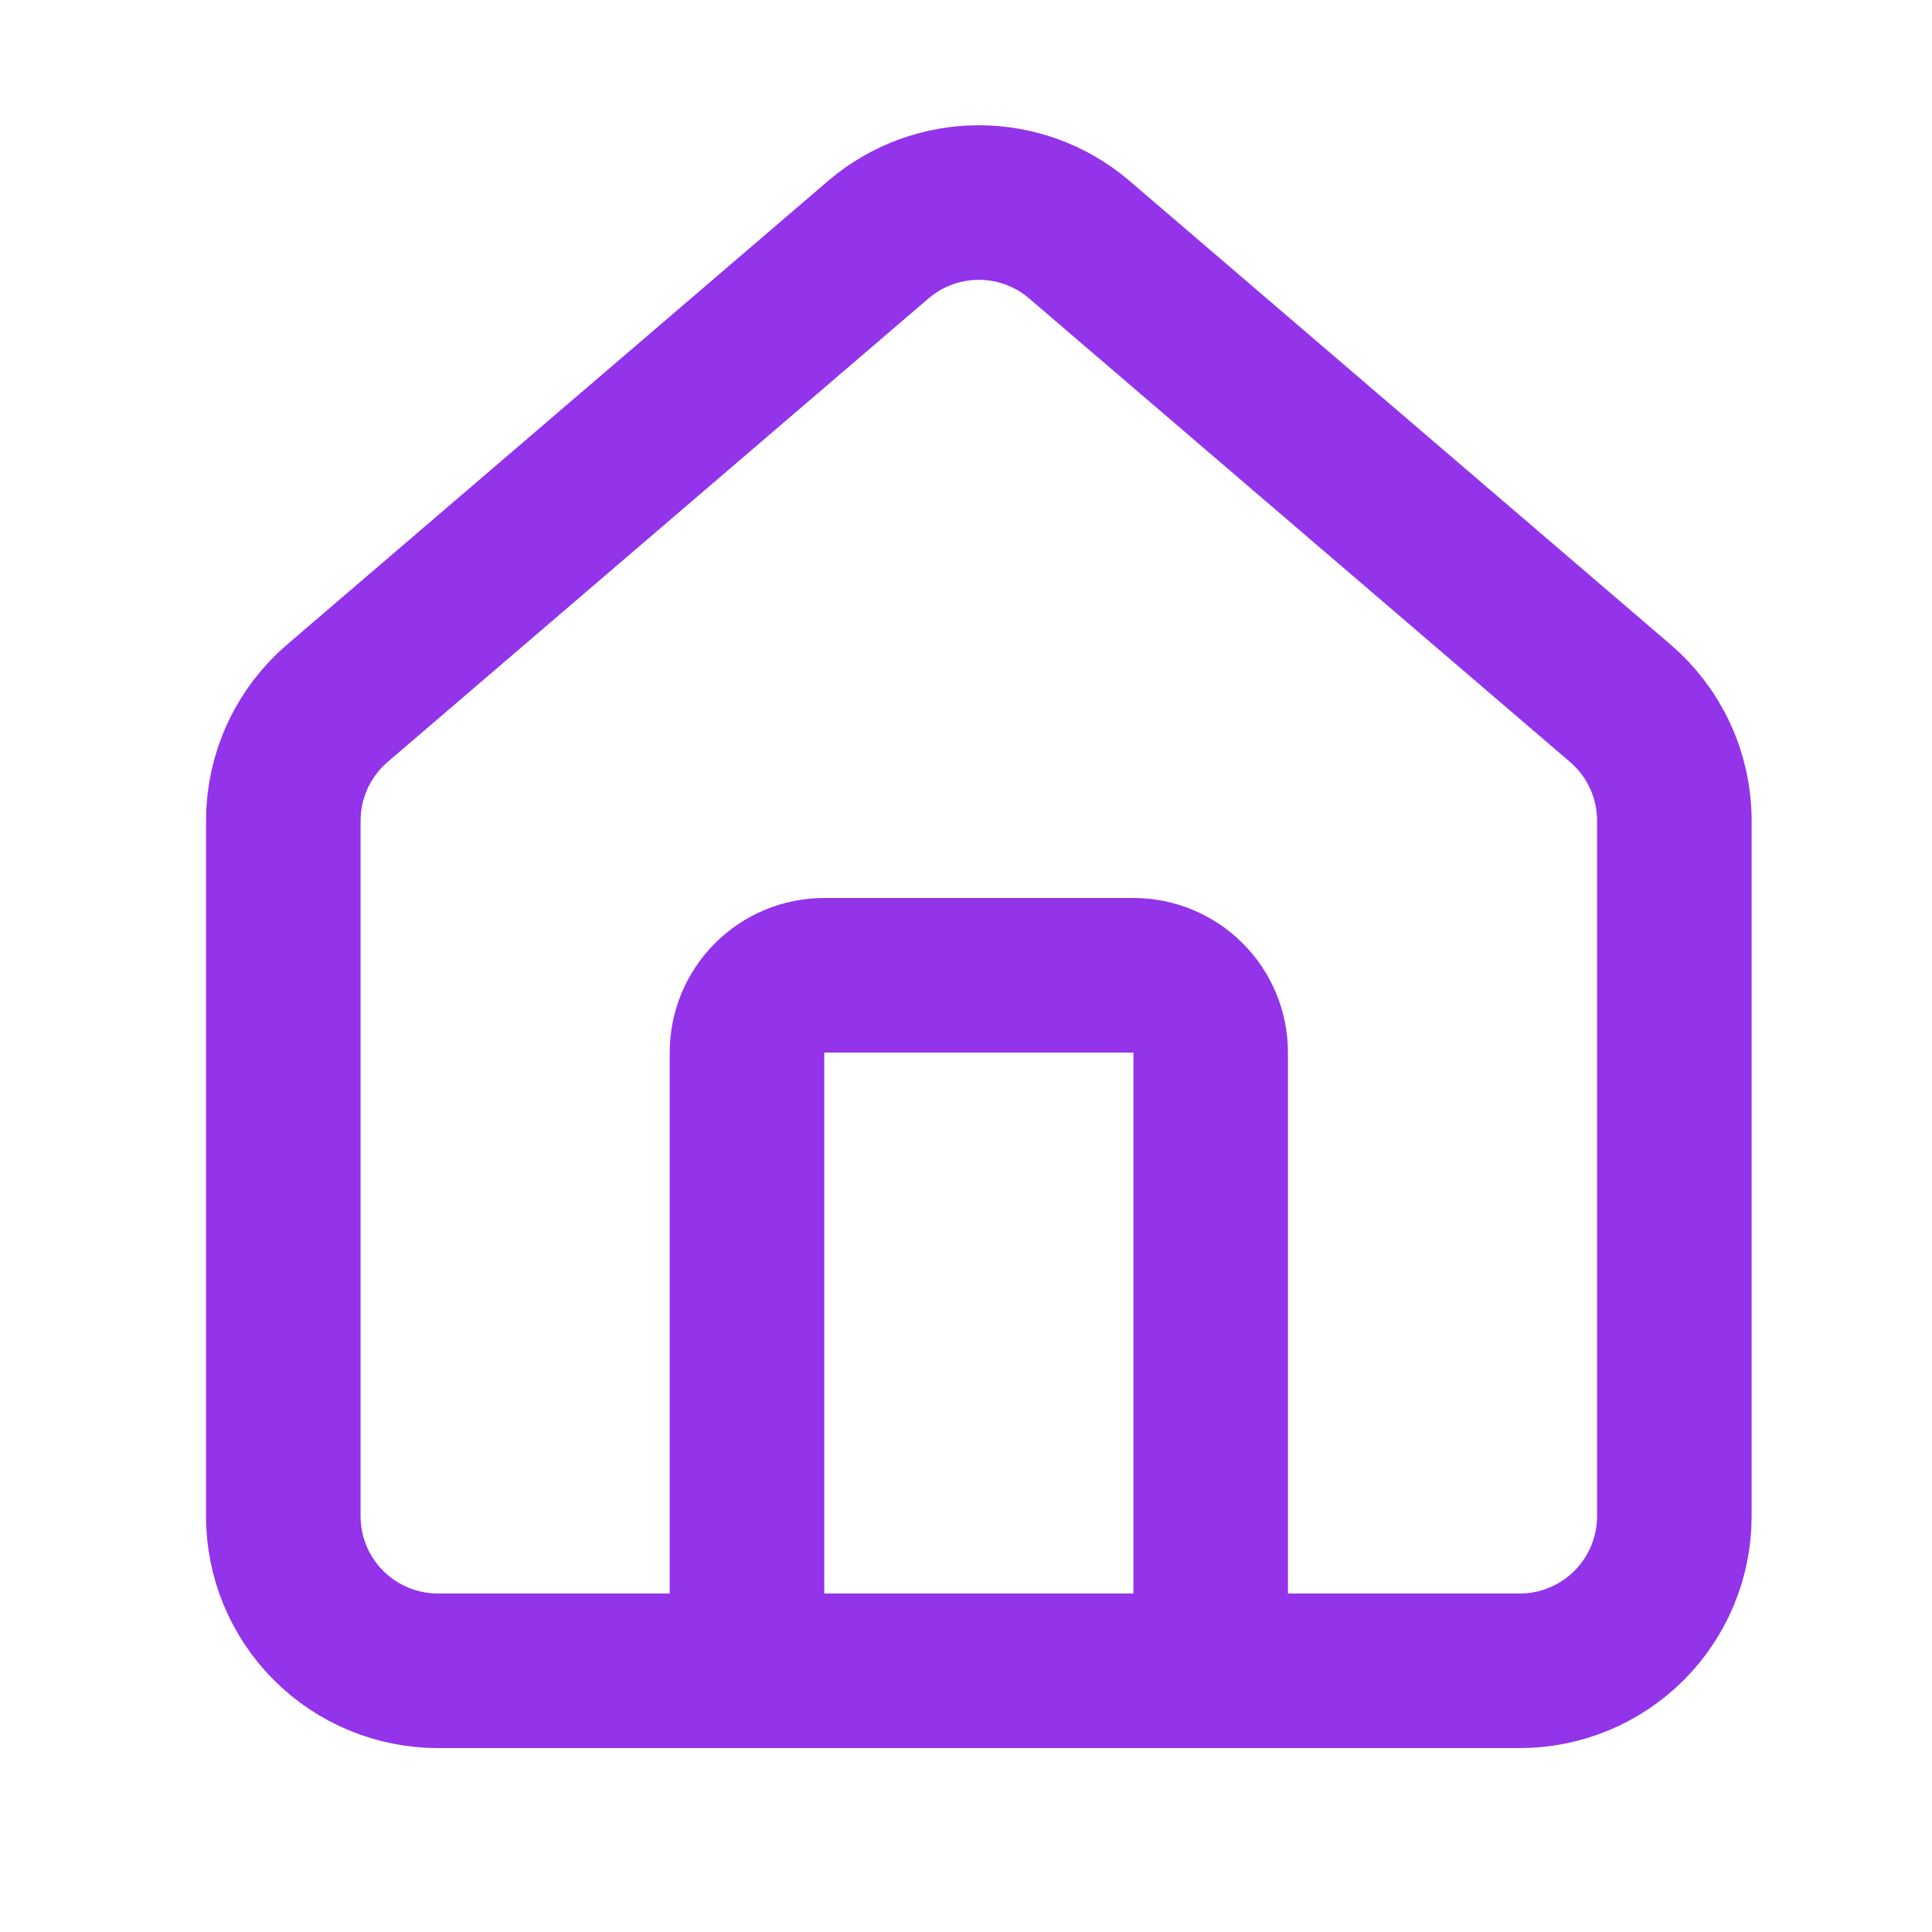
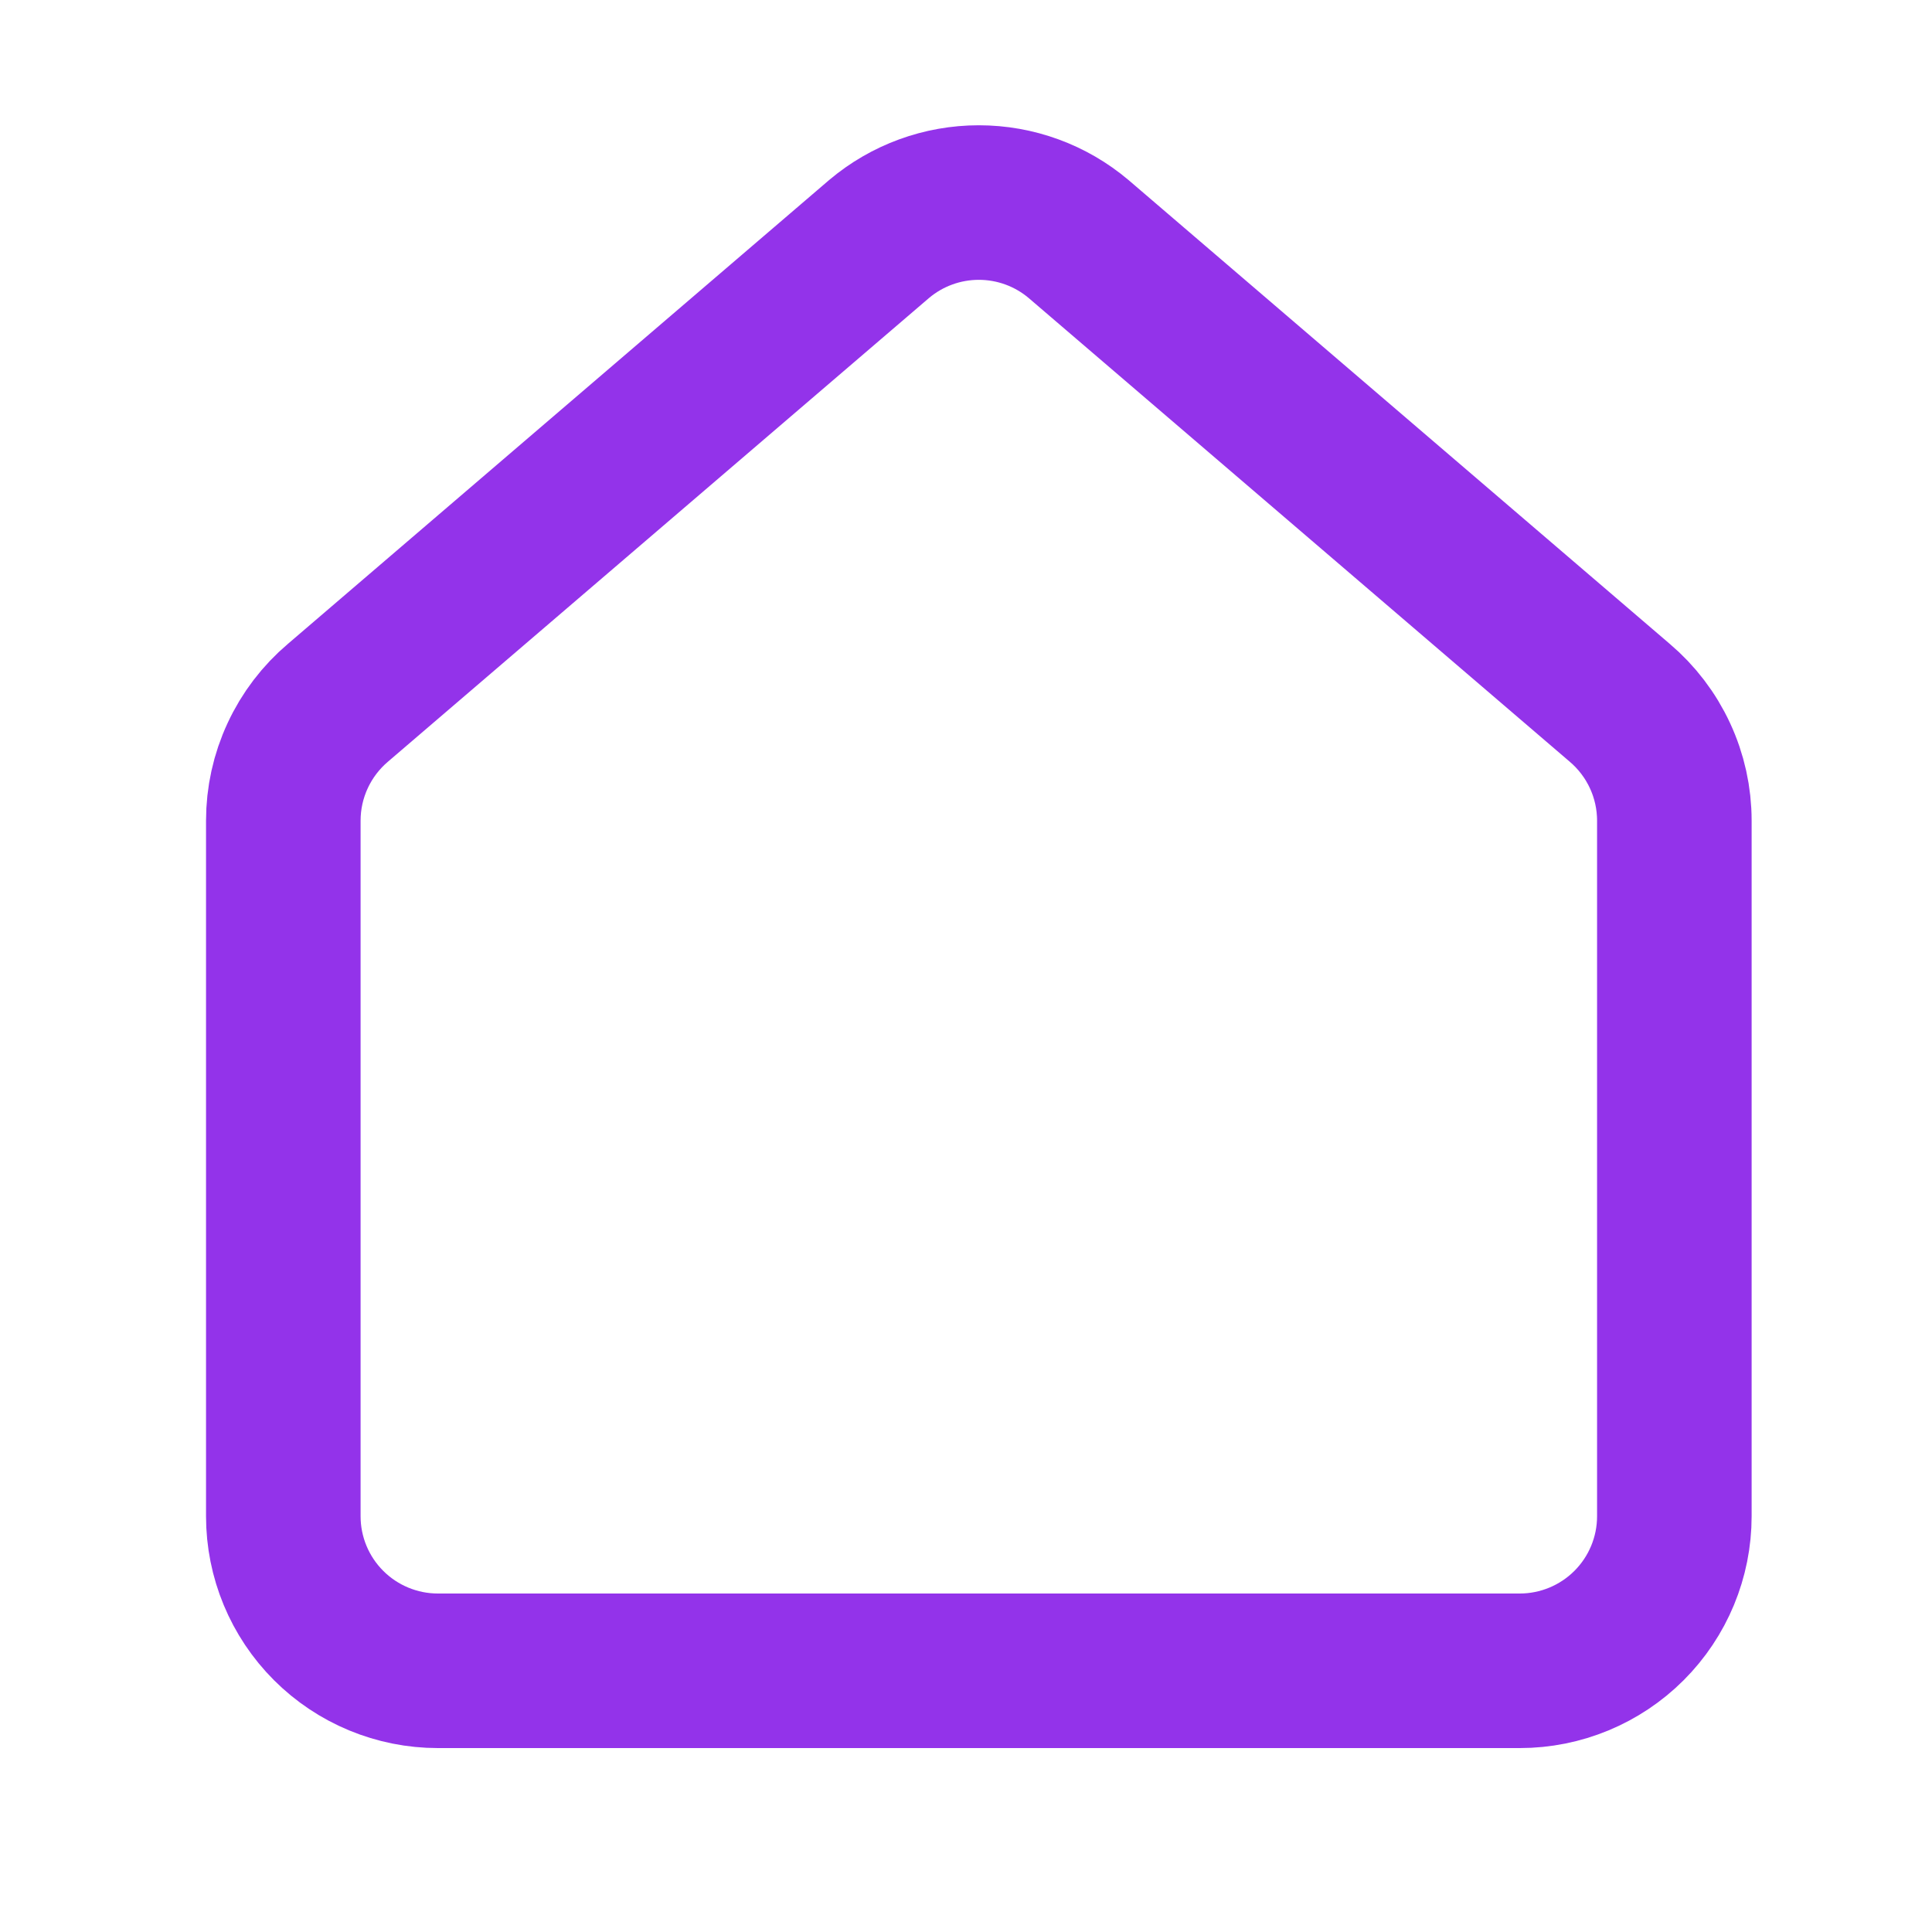
<svg xmlns="http://www.w3.org/2000/svg" width="25" height="25" viewBox="0 0 25 25" fill="none">
-   <path d="M15.666 21.62V13.62C15.666 13.355 15.561 13.1 15.373 12.913C15.186 12.725 14.931 12.62 14.666 12.62H10.666C10.401 12.62 10.146 12.725 9.959 12.913C9.771 13.1 9.666 13.355 9.666 13.62V21.62" stroke="#9333EA" stroke-width="2" stroke-linecap="round" stroke-linejoin="round" />
  <path d="M3.666 10.62C3.666 10.329 3.729 10.042 3.852 9.778C3.974 9.514 4.153 9.28 4.375 9.092L11.375 3.093C11.736 2.788 12.193 2.621 12.666 2.621C13.139 2.621 13.596 2.788 13.957 3.093L20.957 9.092C21.179 9.28 21.358 9.514 21.48 9.778C21.603 10.042 21.666 10.329 21.666 10.62V19.62C21.666 20.151 21.455 20.659 21.08 21.034C20.705 21.409 20.196 21.62 19.666 21.62H5.666C5.136 21.62 4.627 21.409 4.252 21.034C3.877 20.659 3.666 20.151 3.666 19.62V10.62Z" stroke="#9333EA" stroke-width="2" stroke-linecap="round" stroke-linejoin="round" />
</svg>